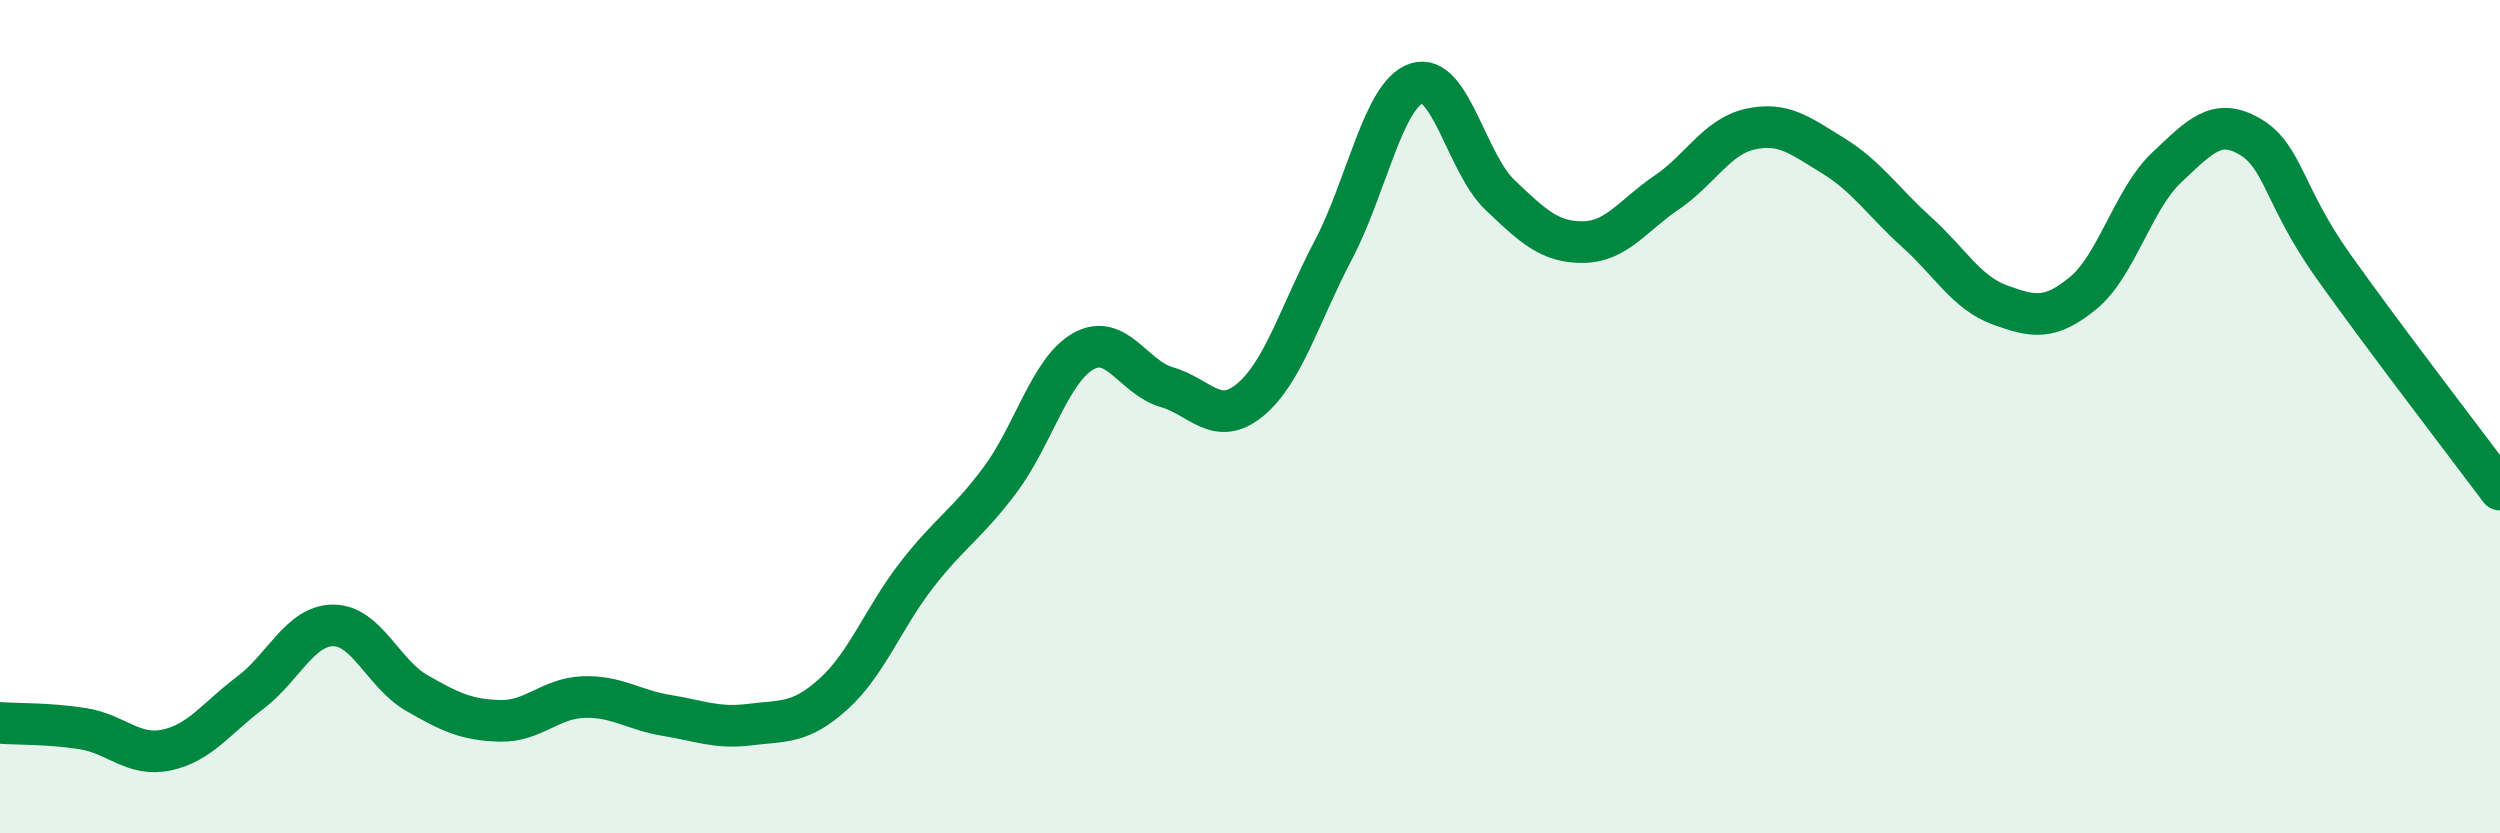
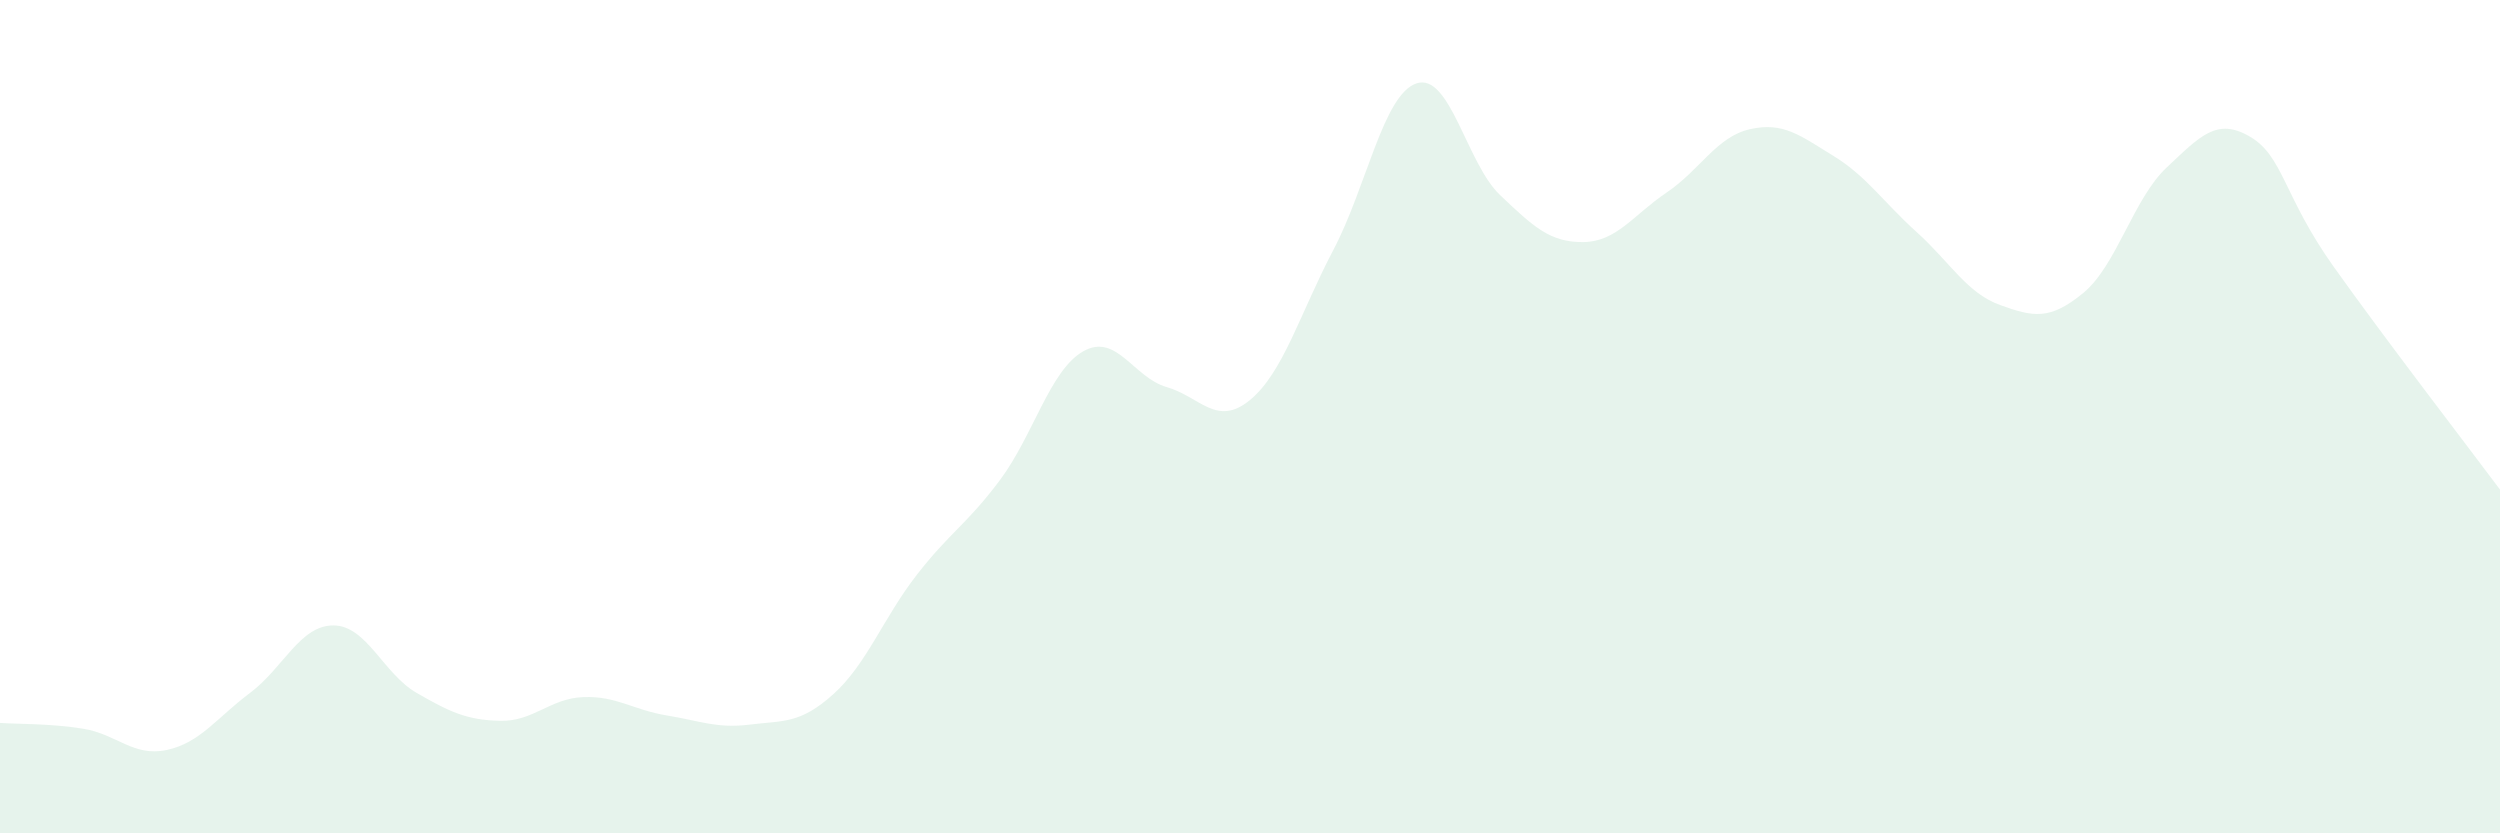
<svg xmlns="http://www.w3.org/2000/svg" width="60" height="20" viewBox="0 0 60 20">
  <path d="M 0,17.35 C 0.4,17.38 1.2,17.36 2,17.49 C 2.8,17.62 3.2,18.17 4,18 C 4.8,17.83 5.2,17.23 6,16.63 C 6.8,16.03 7.2,15.01 8,15.01 C 8.8,15.01 9.2,16.17 10,16.63 C 10.8,17.09 11.2,17.28 12,17.3 C 12.8,17.32 13.2,16.76 14,16.73 C 14.8,16.7 15.2,17.04 16,17.17 C 16.8,17.3 17.2,17.49 18,17.39 C 18.8,17.29 19.2,17.38 20,16.66 C 20.8,15.94 21.2,14.83 22,13.8 C 22.8,12.77 23.2,12.59 24,11.52 C 24.8,10.45 25.2,8.88 26,8.43 C 26.8,7.98 27.2,9.06 28,9.29 C 28.8,9.52 29.2,10.26 30,9.6 C 30.8,8.94 31.2,7.52 32,6 C 32.8,4.48 33.2,2.26 34,2 C 34.8,1.74 35.2,3.92 36,4.68 C 36.8,5.44 37.2,5.82 38,5.81 C 38.8,5.8 39.2,5.16 40,4.62 C 40.8,4.08 41.2,3.28 42,3.1 C 42.8,2.92 43.2,3.25 44,3.74 C 44.8,4.23 45.2,4.85 46,5.57 C 46.8,6.29 47.2,7.03 48,7.32 C 48.8,7.61 49.2,7.69 50,7.03 C 50.8,6.37 51.2,4.77 52,4.02 C 52.8,3.27 53.2,2.81 54,3.28 C 54.8,3.75 54.8,4.7 56,6.39 C 57.2,8.08 59.2,10.68 60,11.75L60 20L0 20Z" fill="#008740" opacity="0.1" stroke-linecap="round" stroke-linejoin="round" />
-   <path d="M 0,17.35 C 0.4,17.38 1.2,17.36 2,17.49 C 2.8,17.62 3.2,18.17 4,18 C 4.8,17.83 5.2,17.23 6,16.63 C 6.8,16.03 7.2,15.01 8,15.01 C 8.8,15.01 9.2,16.17 10,16.63 C 10.8,17.09 11.2,17.28 12,17.3 C 12.8,17.32 13.2,16.76 14,16.73 C 14.8,16.7 15.2,17.04 16,17.17 C 16.8,17.3 17.2,17.49 18,17.39 C 18.8,17.29 19.2,17.38 20,16.66 C 20.8,15.94 21.2,14.83 22,13.8 C 22.8,12.77 23.2,12.59 24,11.52 C 24.8,10.45 25.2,8.88 26,8.43 C 26.8,7.98 27.2,9.06 28,9.29 C 28.8,9.52 29.2,10.26 30,9.6 C 30.8,8.94 31.2,7.52 32,6 C 32.8,4.48 33.2,2.26 34,2 C 34.8,1.74 35.2,3.92 36,4.68 C 36.8,5.44 37.2,5.82 38,5.81 C 38.8,5.8 39.2,5.16 40,4.62 C 40.8,4.08 41.2,3.28 42,3.1 C 42.8,2.92 43.2,3.25 44,3.74 C 44.8,4.23 45.2,4.85 46,5.57 C 46.8,6.29 47.2,7.03 48,7.32 C 48.8,7.61 49.2,7.69 50,7.03 C 50.8,6.37 51.2,4.77 52,4.02 C 52.8,3.27 53.2,2.81 54,3.28 C 54.8,3.75 54.8,4.7 56,6.39 C 57.2,8.08 59.2,10.68 60,11.75" stroke="#008740" stroke-width="1" fill="none" stroke-linecap="round" stroke-linejoin="round" />
</svg>